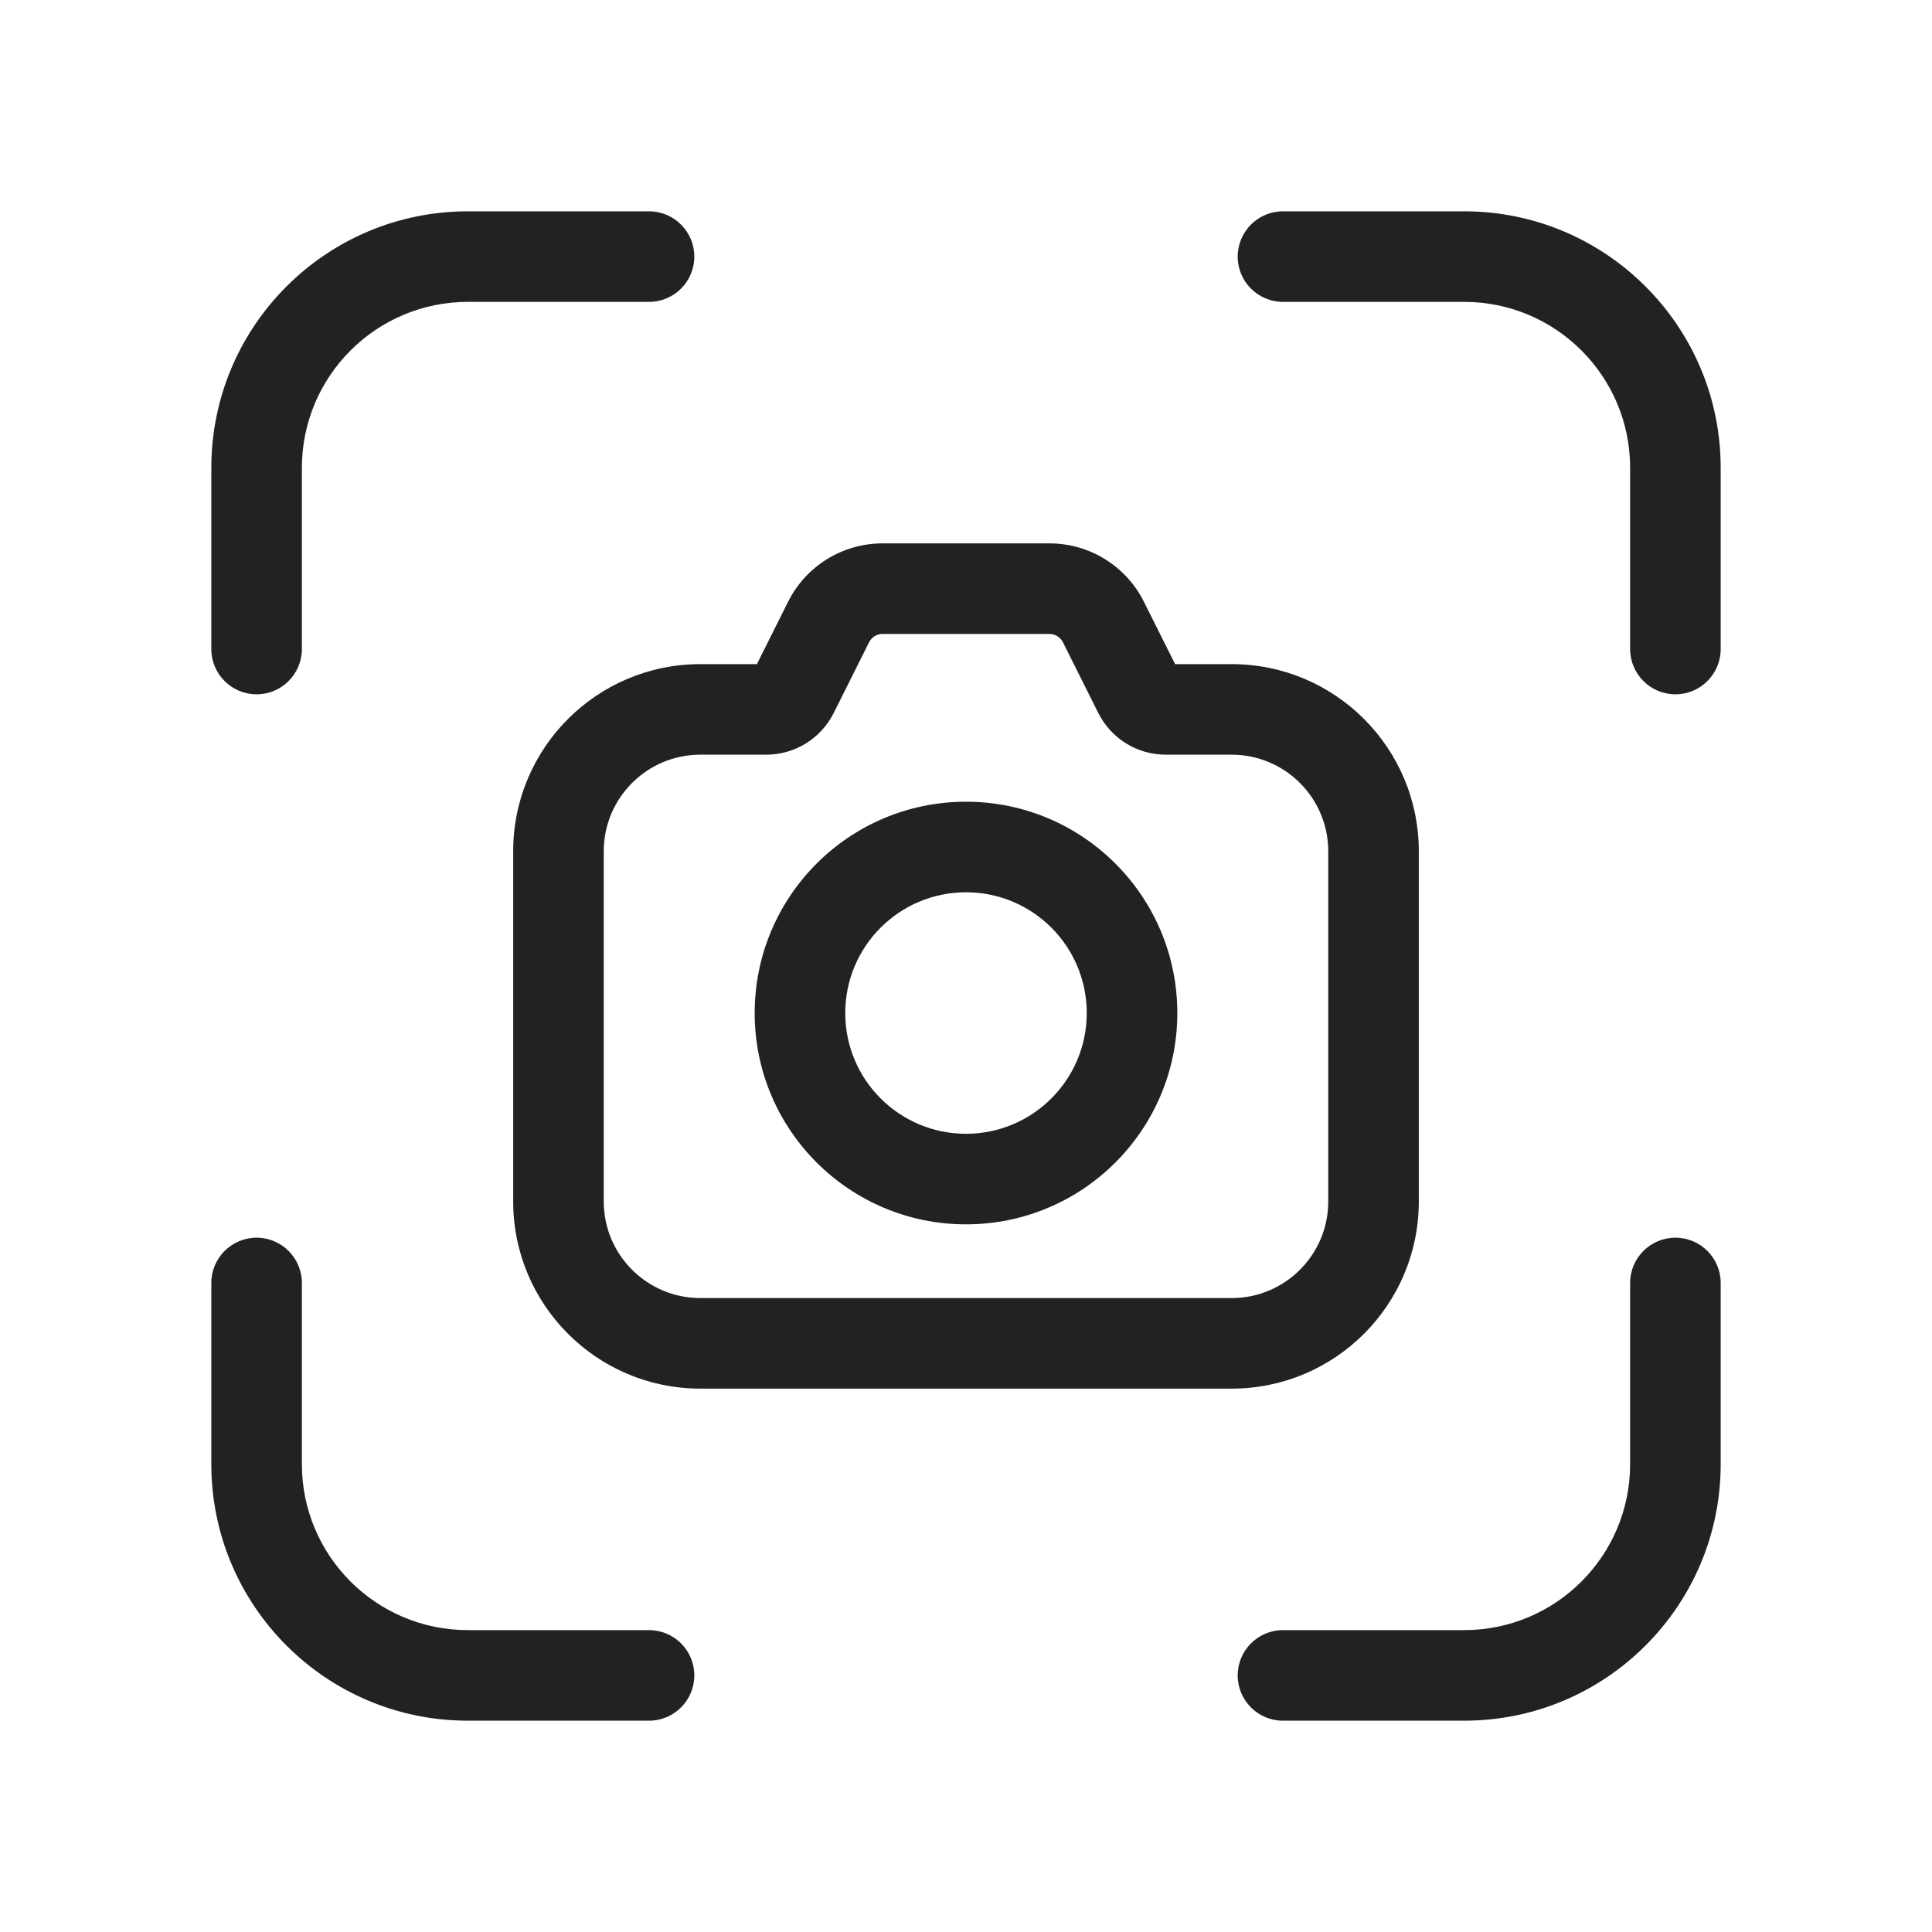
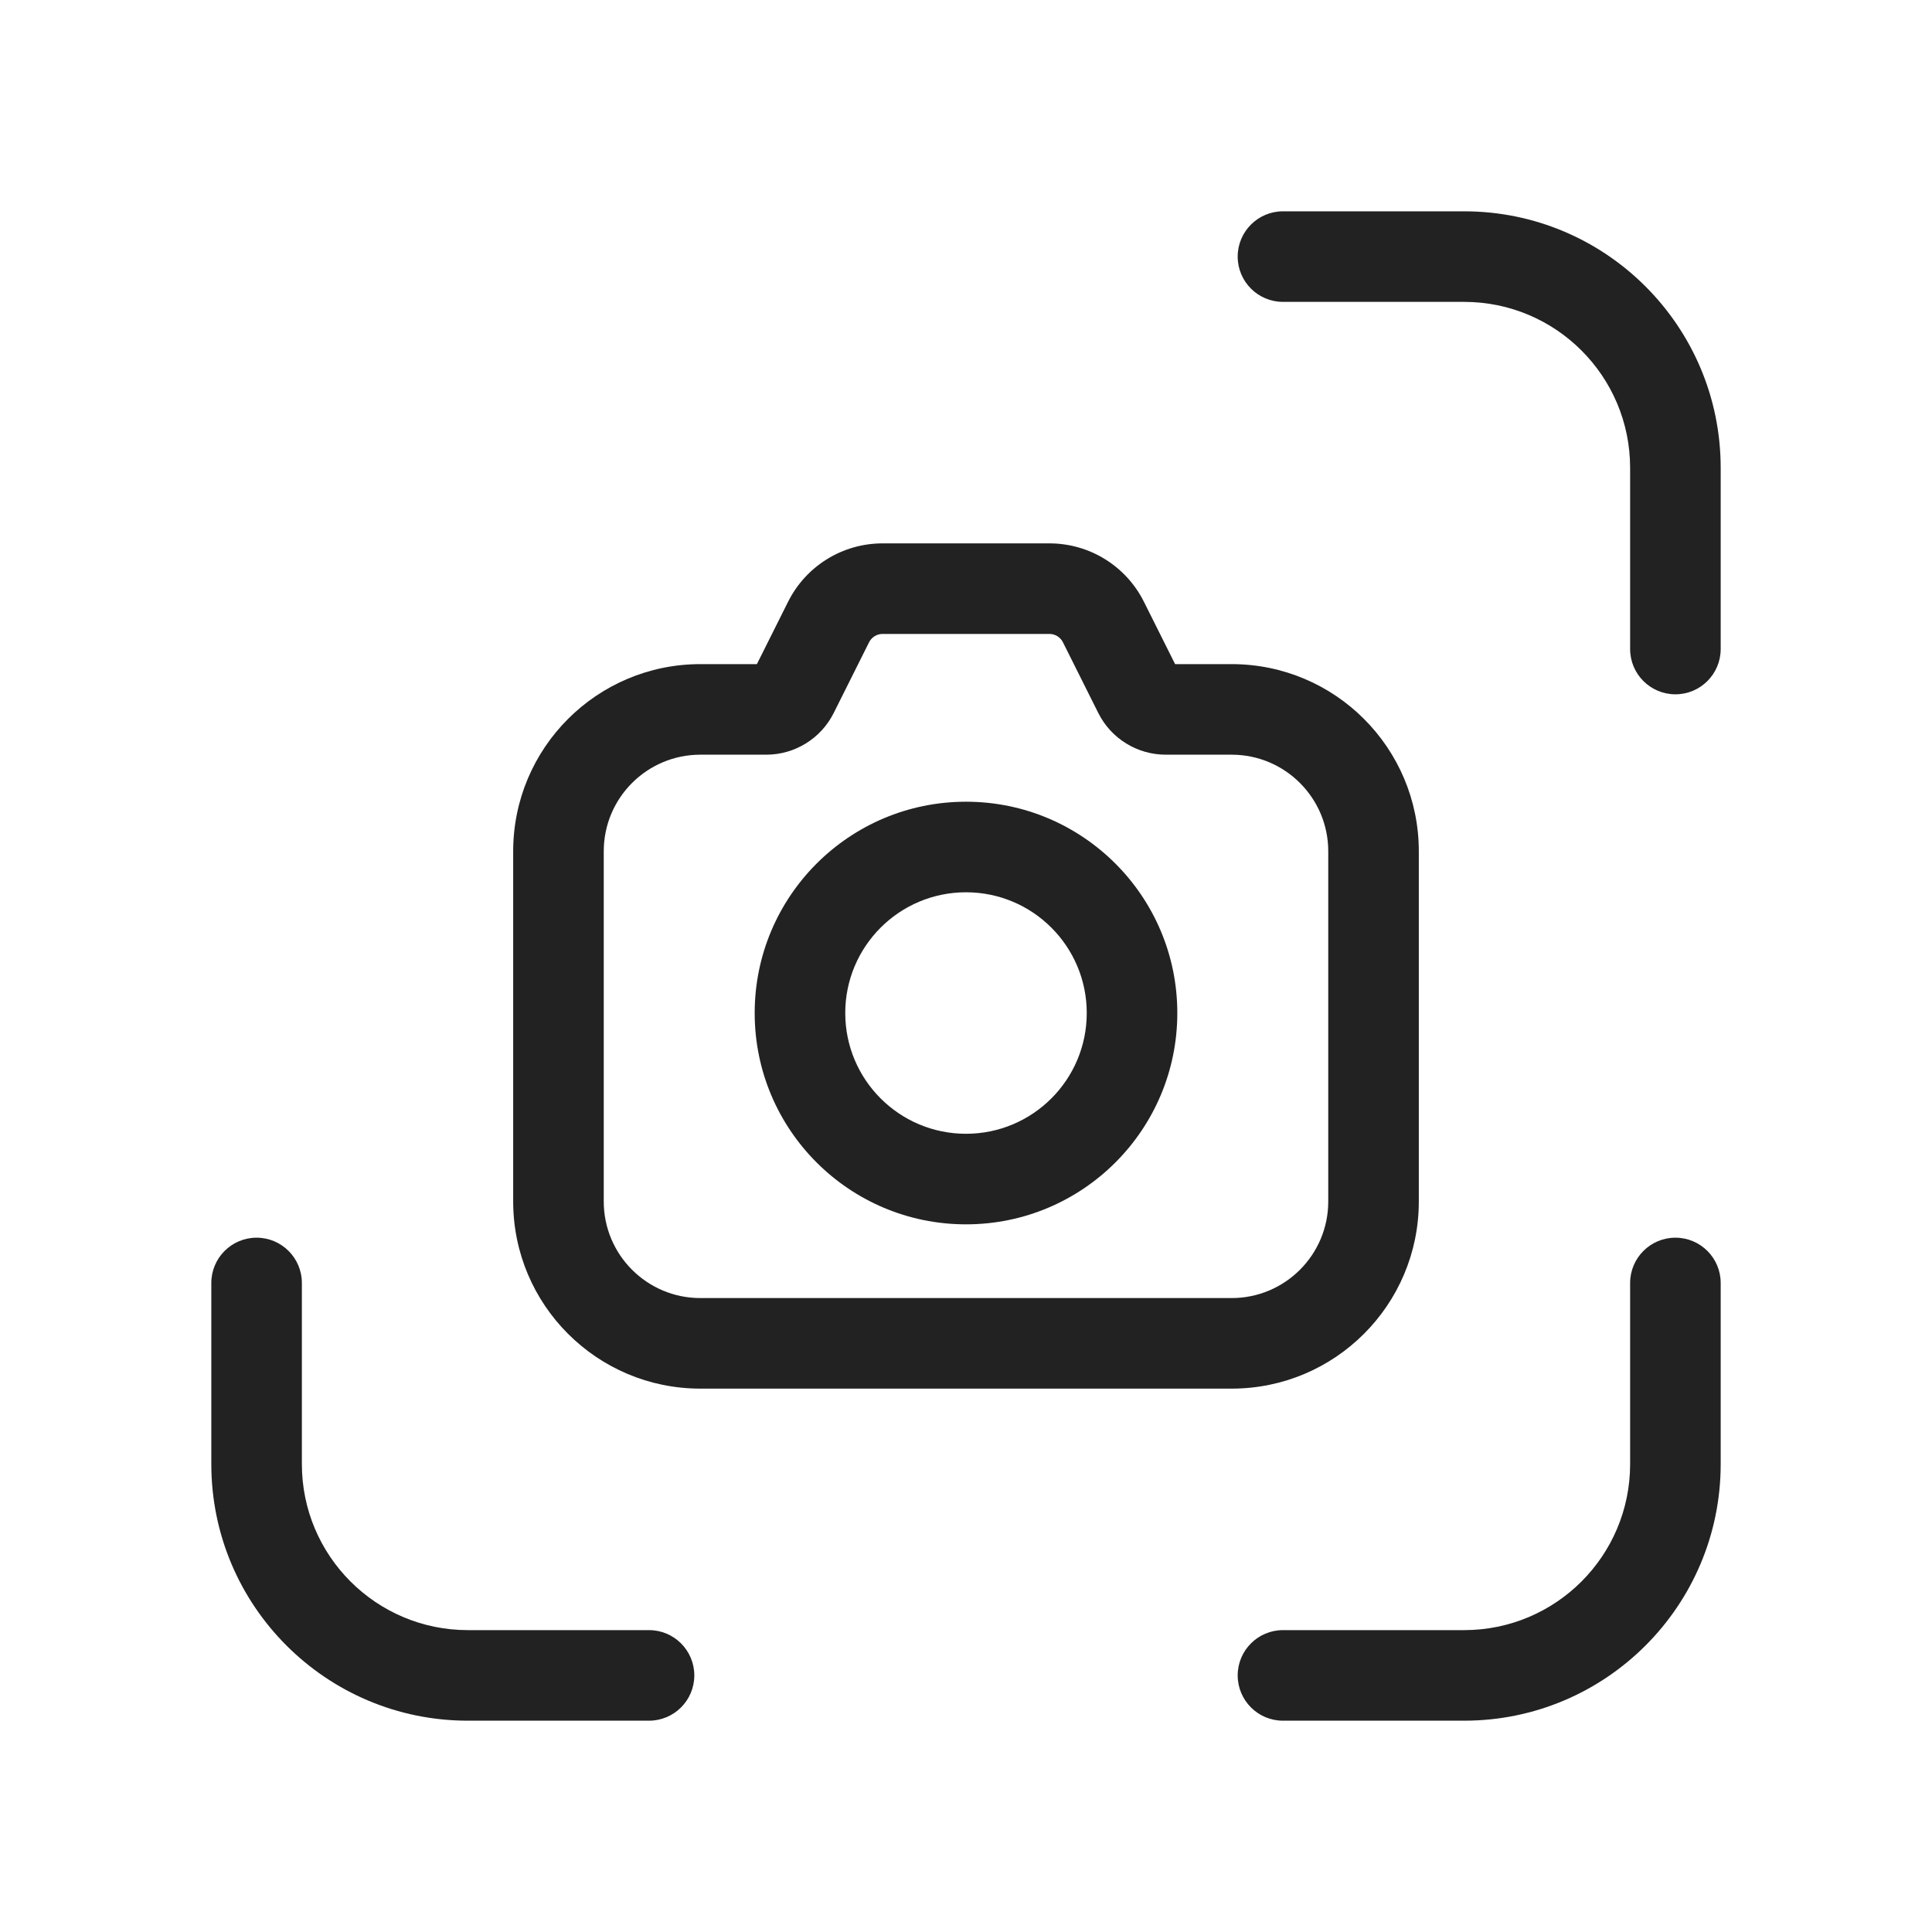
<svg xmlns="http://www.w3.org/2000/svg" width="64" height="64" viewBox="0 0 64 64" fill="none">
  <path d="M57 15.5C57 10.806 53.194 7 48.5 7H42.5C41.672 7 41 7.672 41 8.5C41 9.328 41.672 10 42.5 10H48.5C51.538 10 54 12.462 54 15.5V21.5C54 22.328 54.672 23 55.5 23C56.328 23 57 22.328 57 21.5V15.5Z" fill="#222222" />
  <path d="M15.5 57C10.806 57 7 53.194 7 48.5V42.5C7 41.672 7.672 41 8.5 41C9.328 41 10 41.672 10 42.5V48.5C10 51.538 12.462 54 15.5 54H21.5C22.328 54 23 54.672 23 55.5C23 56.328 22.328 57 21.5 57H15.5Z" fill="#222222" />
  <path d="M48.5 57C53.194 57 57 53.194 57 48.5V42.5C57 41.672 56.328 41 55.5 41C54.672 41 54 41.672 54 42.5V48.5C54 51.538 51.538 54 48.5 54H42.5C41.672 54 41 54.672 41 55.5C41 56.328 41.672 57 42.5 57H48.5Z" fill="#222222" />
-   <path d="M15.5 7C10.806 7 7 10.806 7 15.5V21.5C7 22.328 7.672 23 8.5 23C9.328 23 10 22.328 10 21.5V15.5C10 12.462 12.462 10 15.5 10H21.5C22.328 10 23 9.328 23 8.5C23 7.672 22.328 7 21.5 7H15.5Z" fill="#222222" />
  <path fill-rule="evenodd" clip-rule="evenodd" d="M32 26.558C28.134 26.558 25 29.692 25 33.558C25 37.424 28.134 40.558 32 40.558C35.866 40.558 39 37.424 39 33.558C39 29.692 35.866 26.558 32 26.558ZM28 33.558C28 31.349 29.791 29.558 32 29.558C34.209 29.558 36 31.349 36 33.558C36 35.767 34.209 37.558 32 37.558C29.791 37.558 28 35.767 28 33.558Z" fill="#222222" />
  <path fill-rule="evenodd" clip-rule="evenodd" d="M26.106 19.935C26.698 18.749 27.91 18 29.236 18H34.764C36.09 18 37.302 18.749 37.894 19.935L38.927 22H40.8C44.224 22 47 24.776 47 28.2V39.8C47 43.224 44.224 46 40.8 46H23.2C19.776 46 17 43.224 17 39.8V28.2C17 24.776 19.776 22 23.2 22H25.073L26.106 19.935ZM29.236 21C29.047 21 28.874 21.107 28.789 21.276L27.618 23.618C27.195 24.465 26.329 25 25.382 25H23.2C21.433 25 20 26.433 20 28.2V39.8C20 41.567 21.433 43 23.2 43H40.8C42.567 43 44 41.567 44 39.8V28.2C44 26.433 42.567 25 40.8 25H38.618C37.671 25 36.805 24.465 36.382 23.618L35.211 21.276C35.126 21.107 34.953 21 34.764 21H29.236Z" fill="#222222" />
</svg>